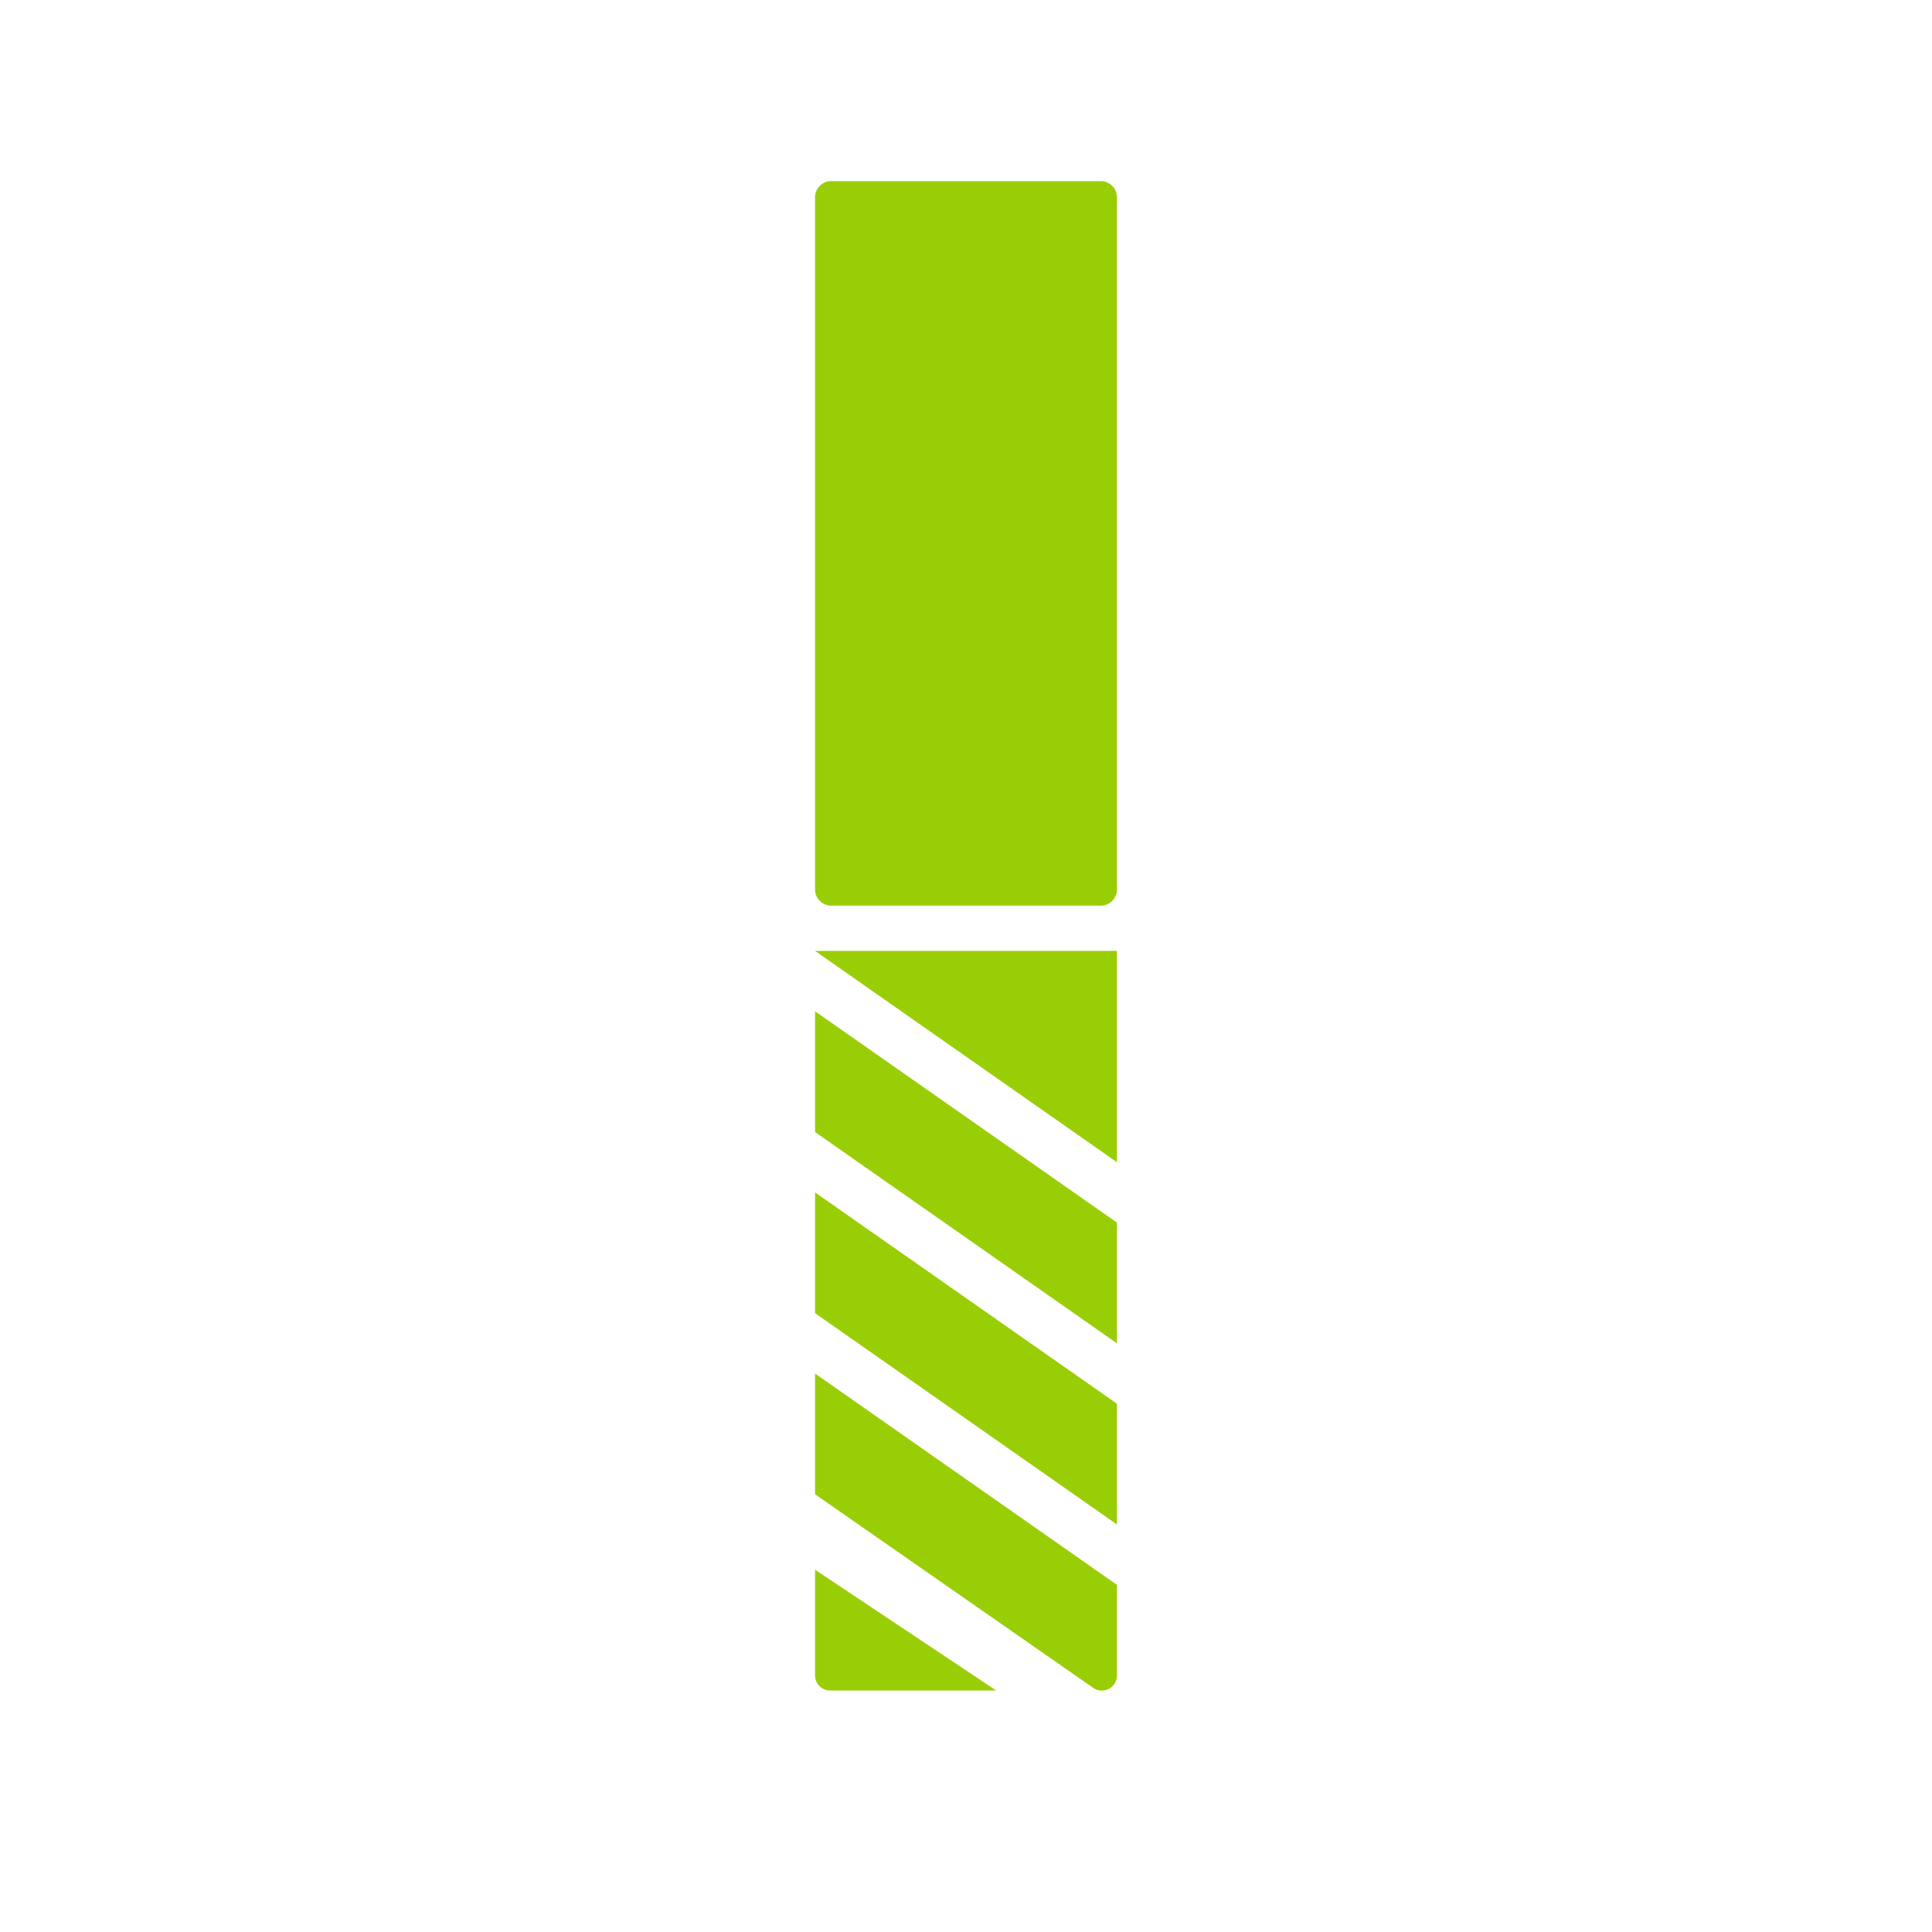
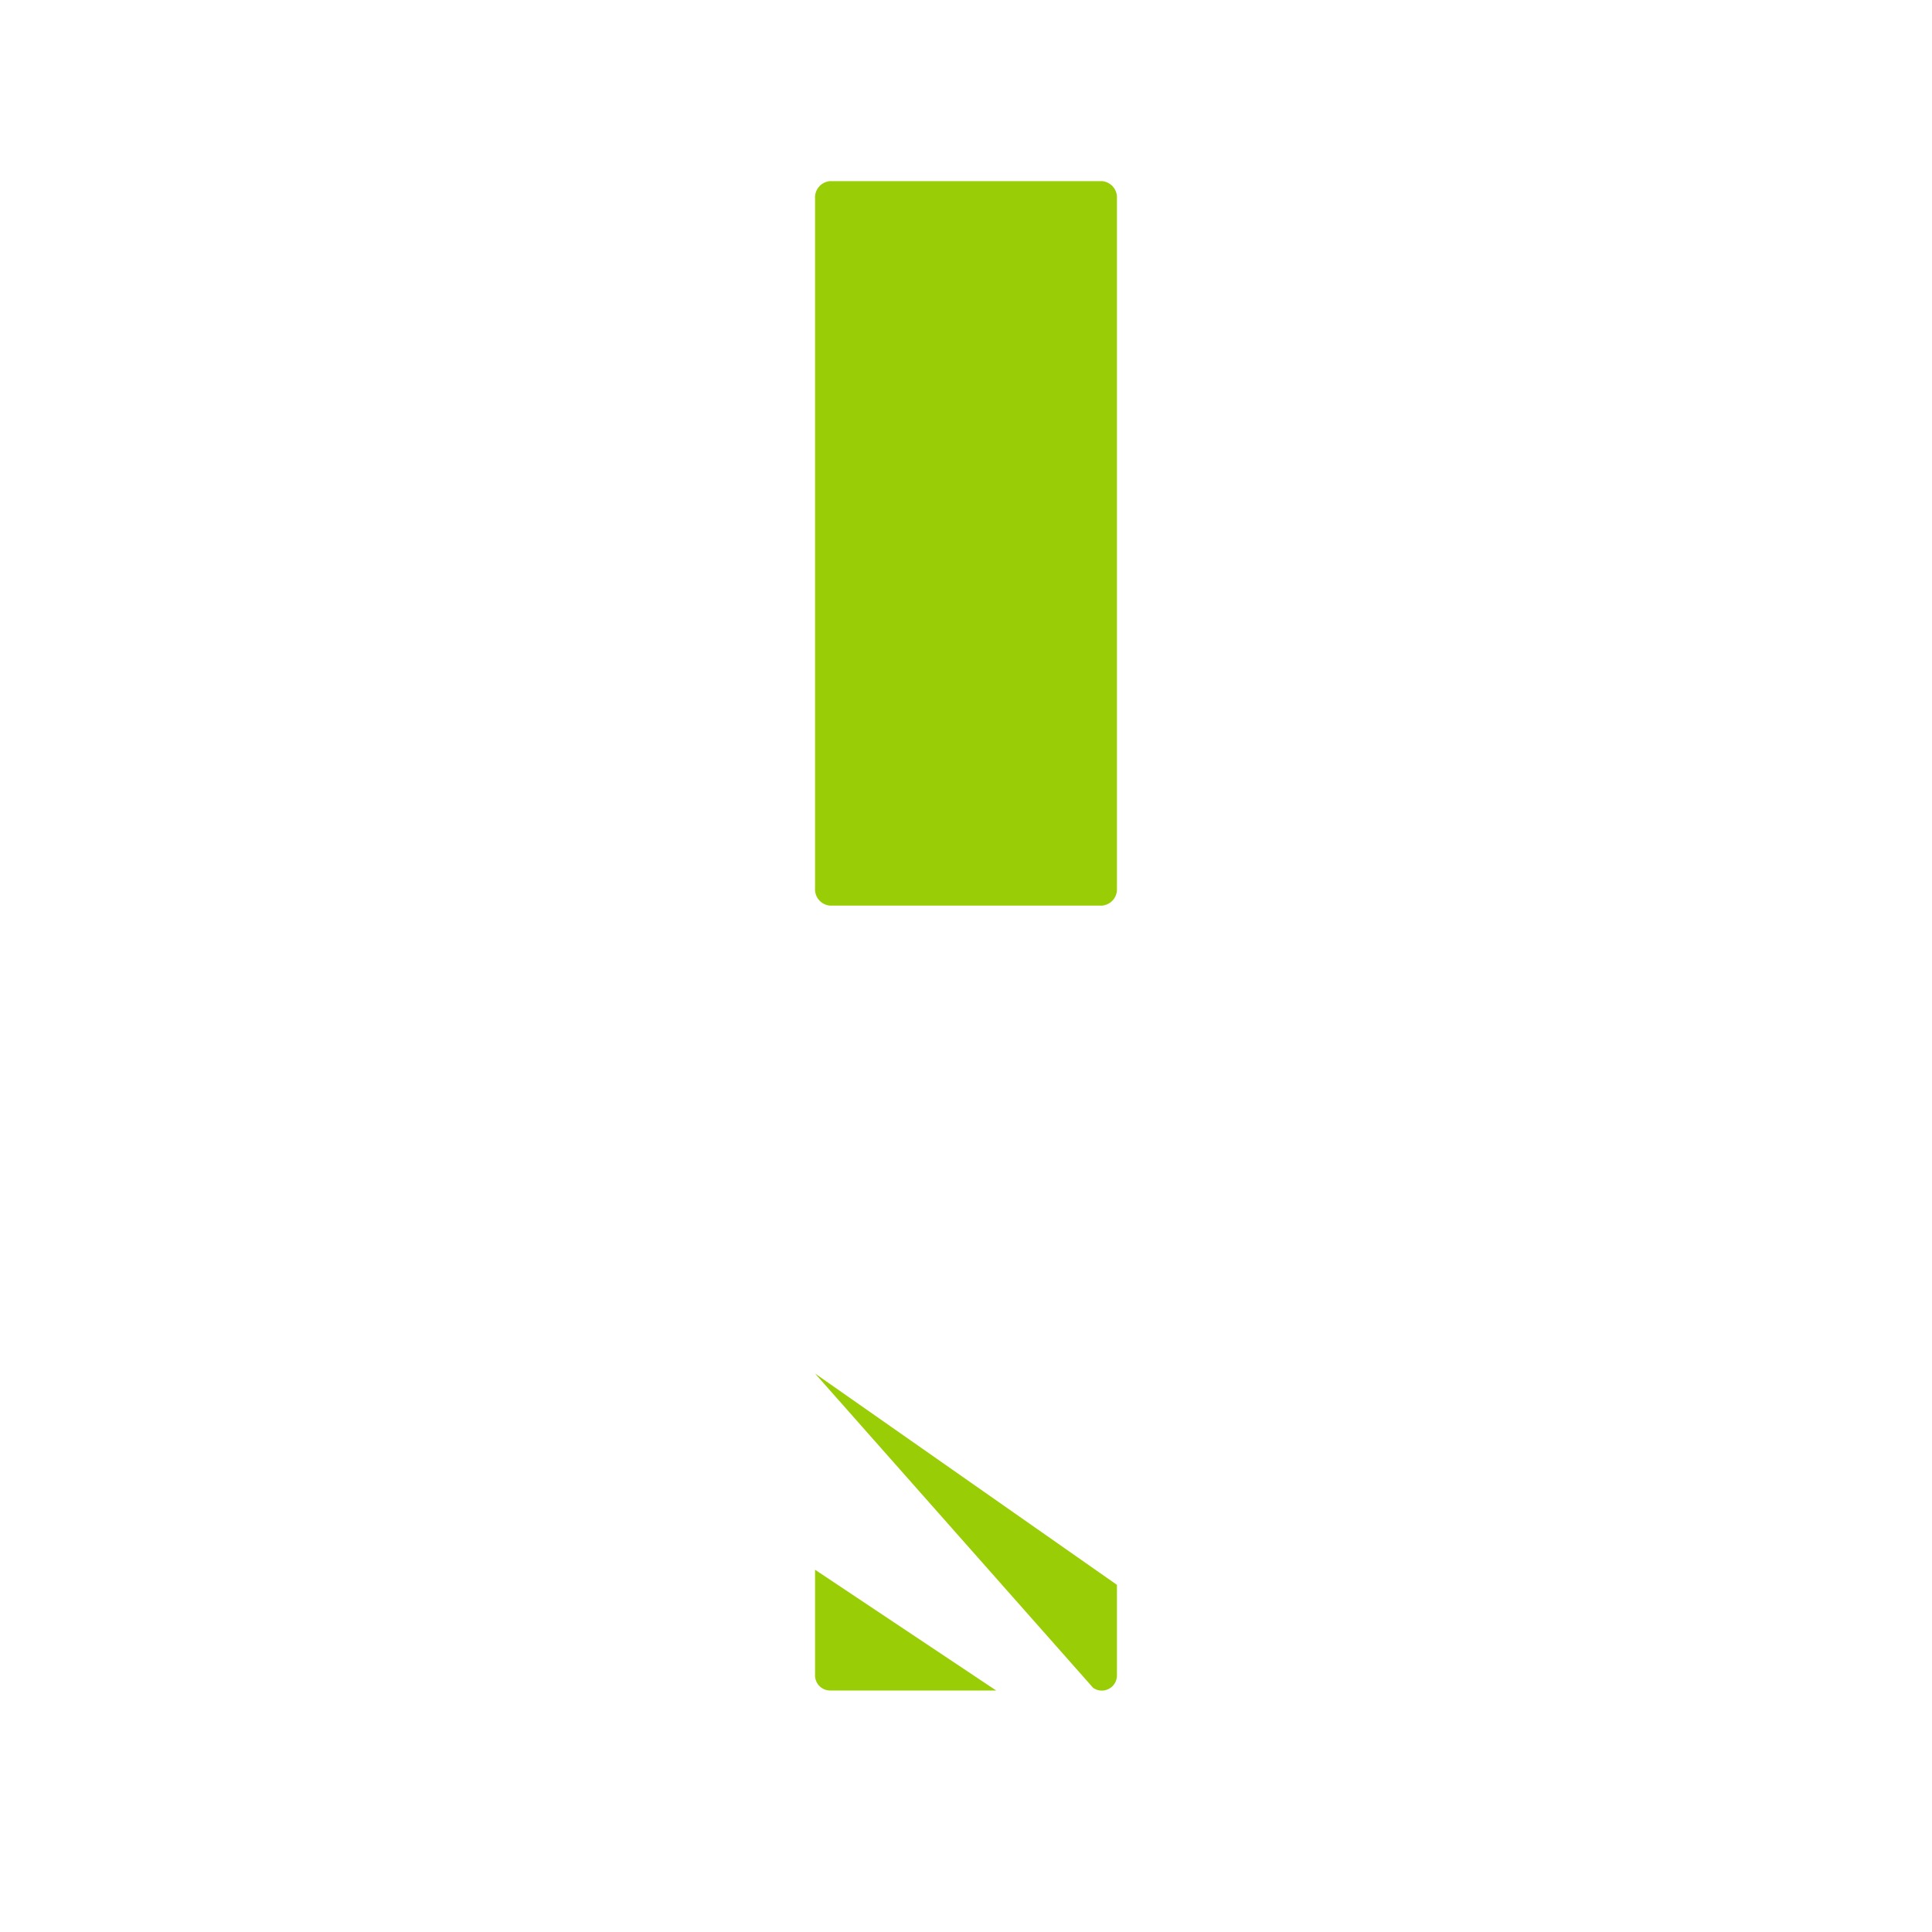
<svg xmlns="http://www.w3.org/2000/svg" width="64" height="64" viewBox="0 0 64 64">
-   <polyline points="27 31.5 37 38.5 37 31.5" fill="#99ce07" />
-   <polyline points="27 33.5 37 40.5 37 44.5 27 37.5" fill="#99ce07" />
-   <polyline points="27 39.5 37 46.5 37 50.5 27 43.5" fill="#99ce07" />
-   <path d="M27,45.5l10,7v3a.5.5,0,0,1-.79.41L27,49.5" fill="#99ce07" />
+   <path d="M27,45.5l10,7v3a.5.5,0,0,1-.79.41" fill="#99ce07" />
  <path d="M27.5,30h9a.54.54,0,0,0,.5-.57V6.57A.54.54,0,0,0,36.5,6h-9a.54.54,0,0,0-.5.57V29.43A.54.54,0,0,0,27.5,30Z" fill="#99ce07" />
  <path d="M33,56l-6-4v3.5a.5.5,0,0,0,.5.5H33" fill="#99ce07" />
</svg>